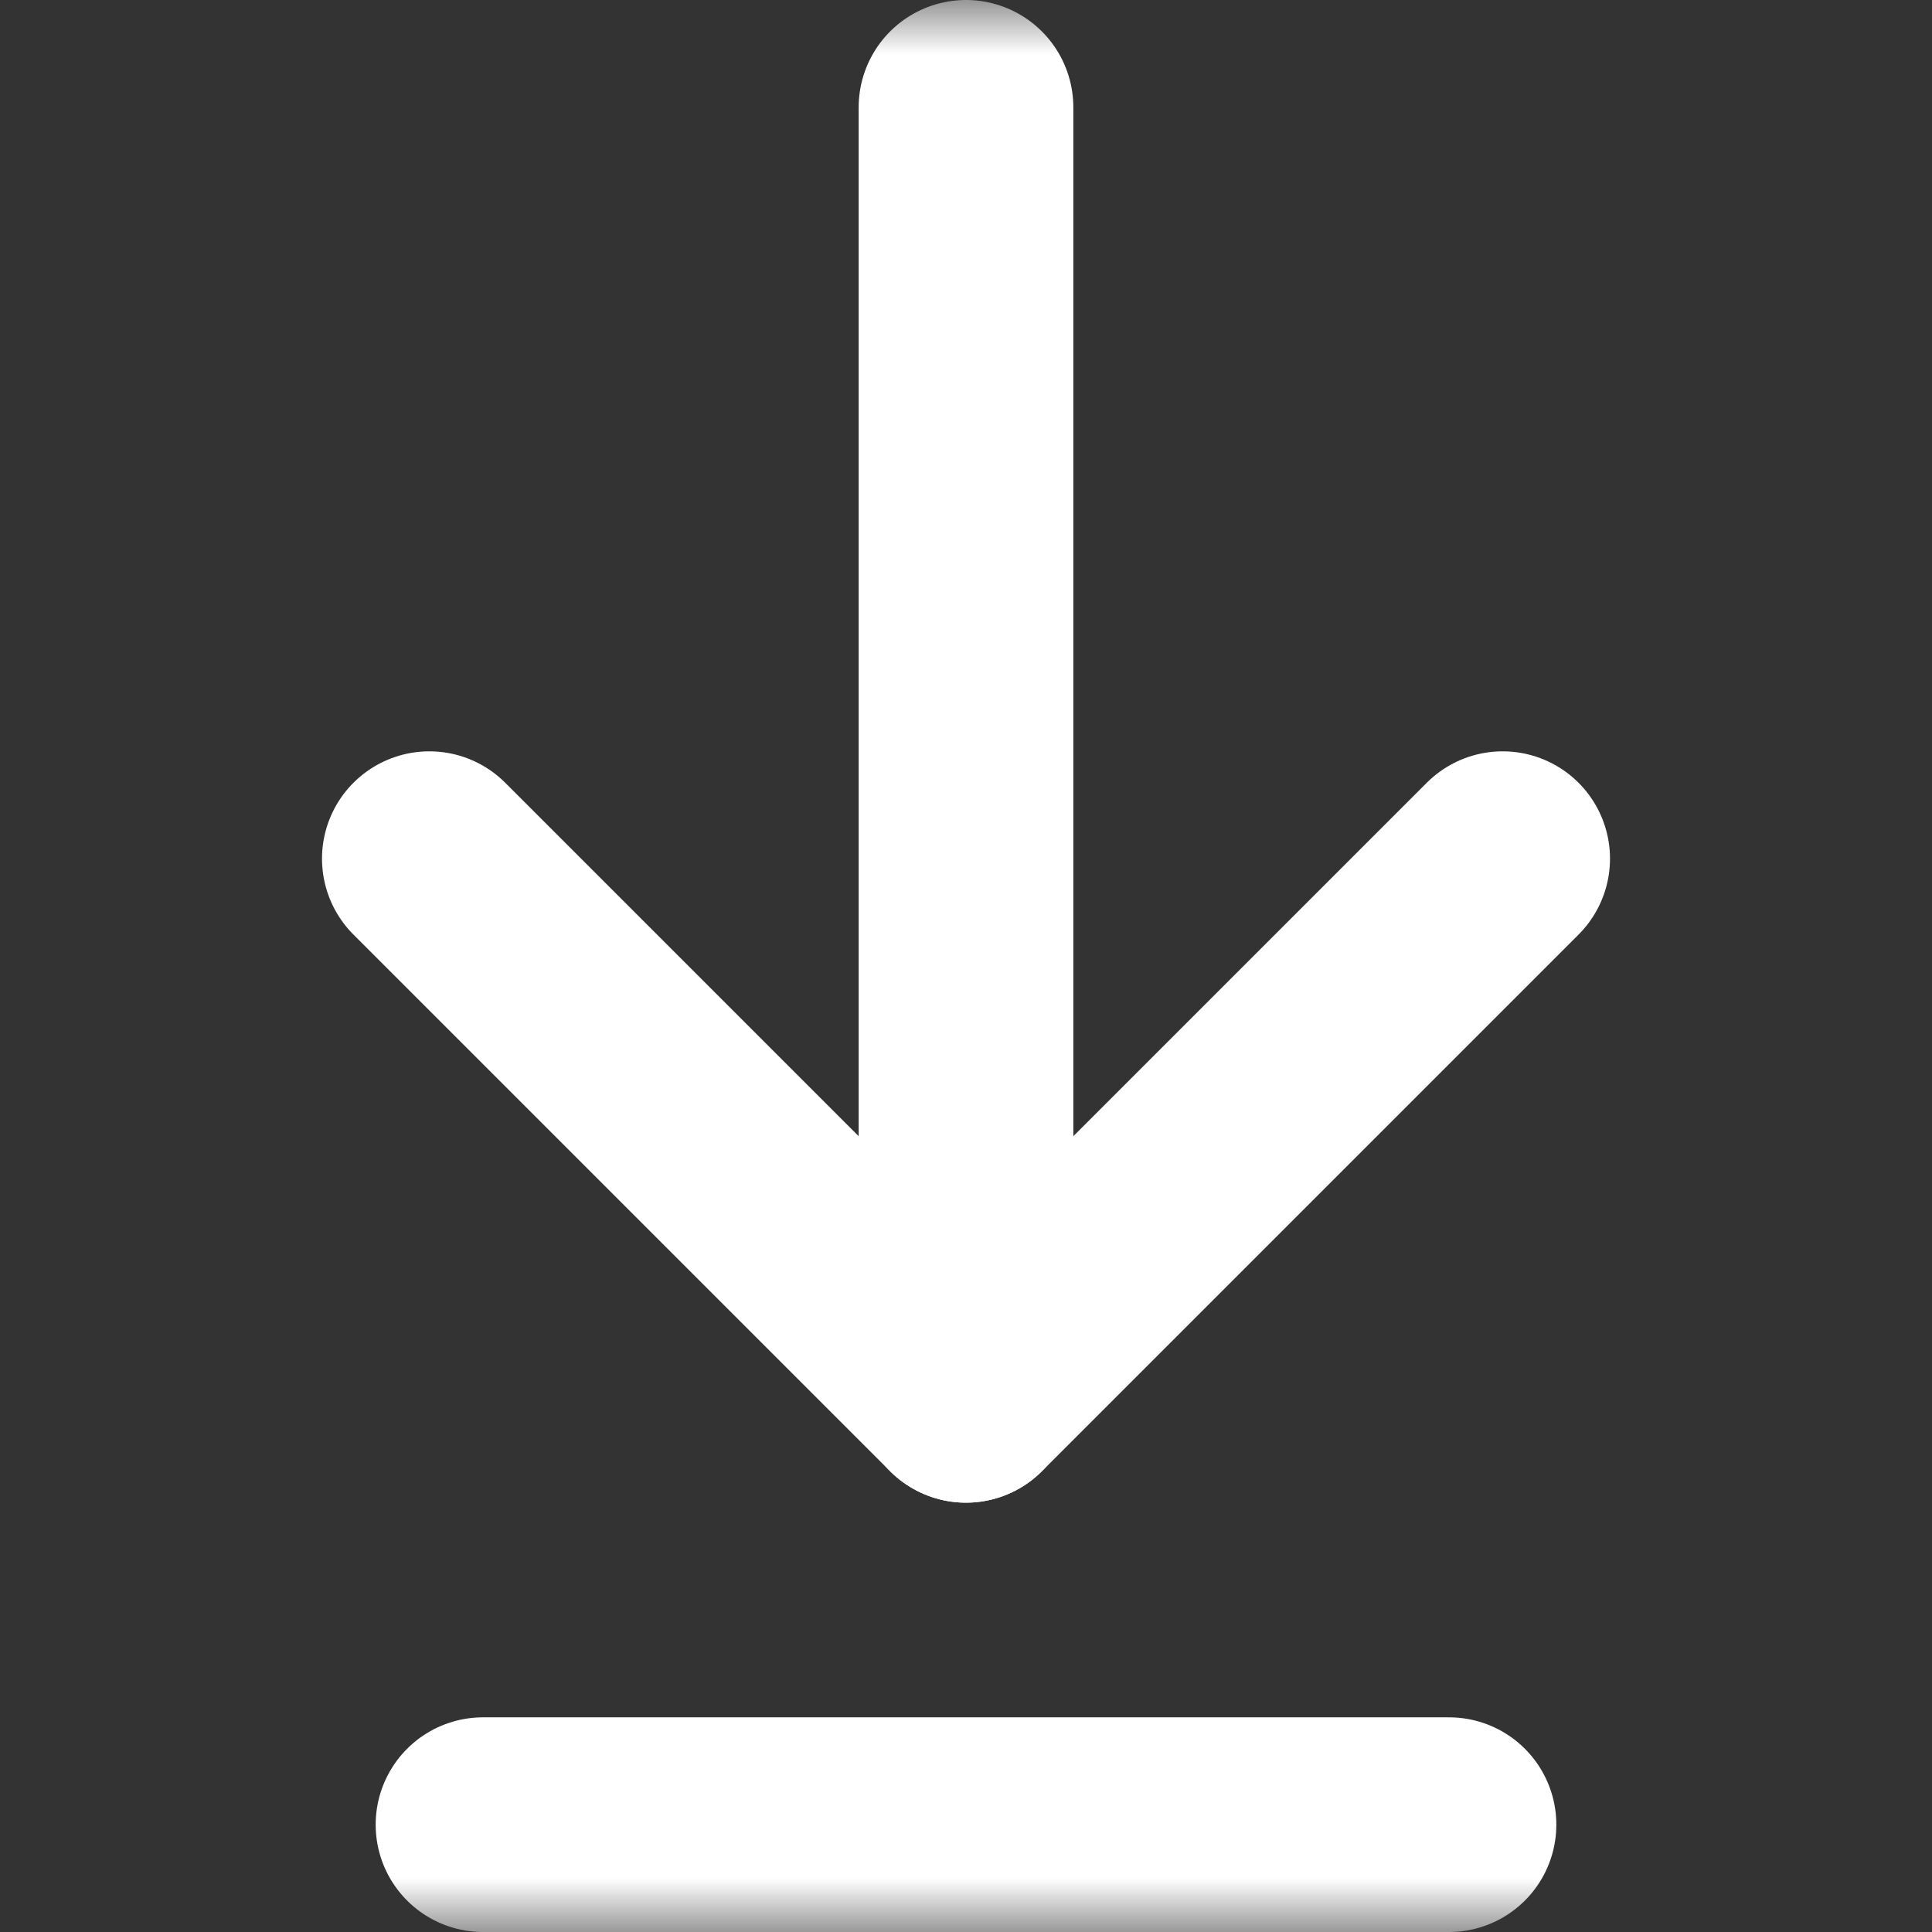
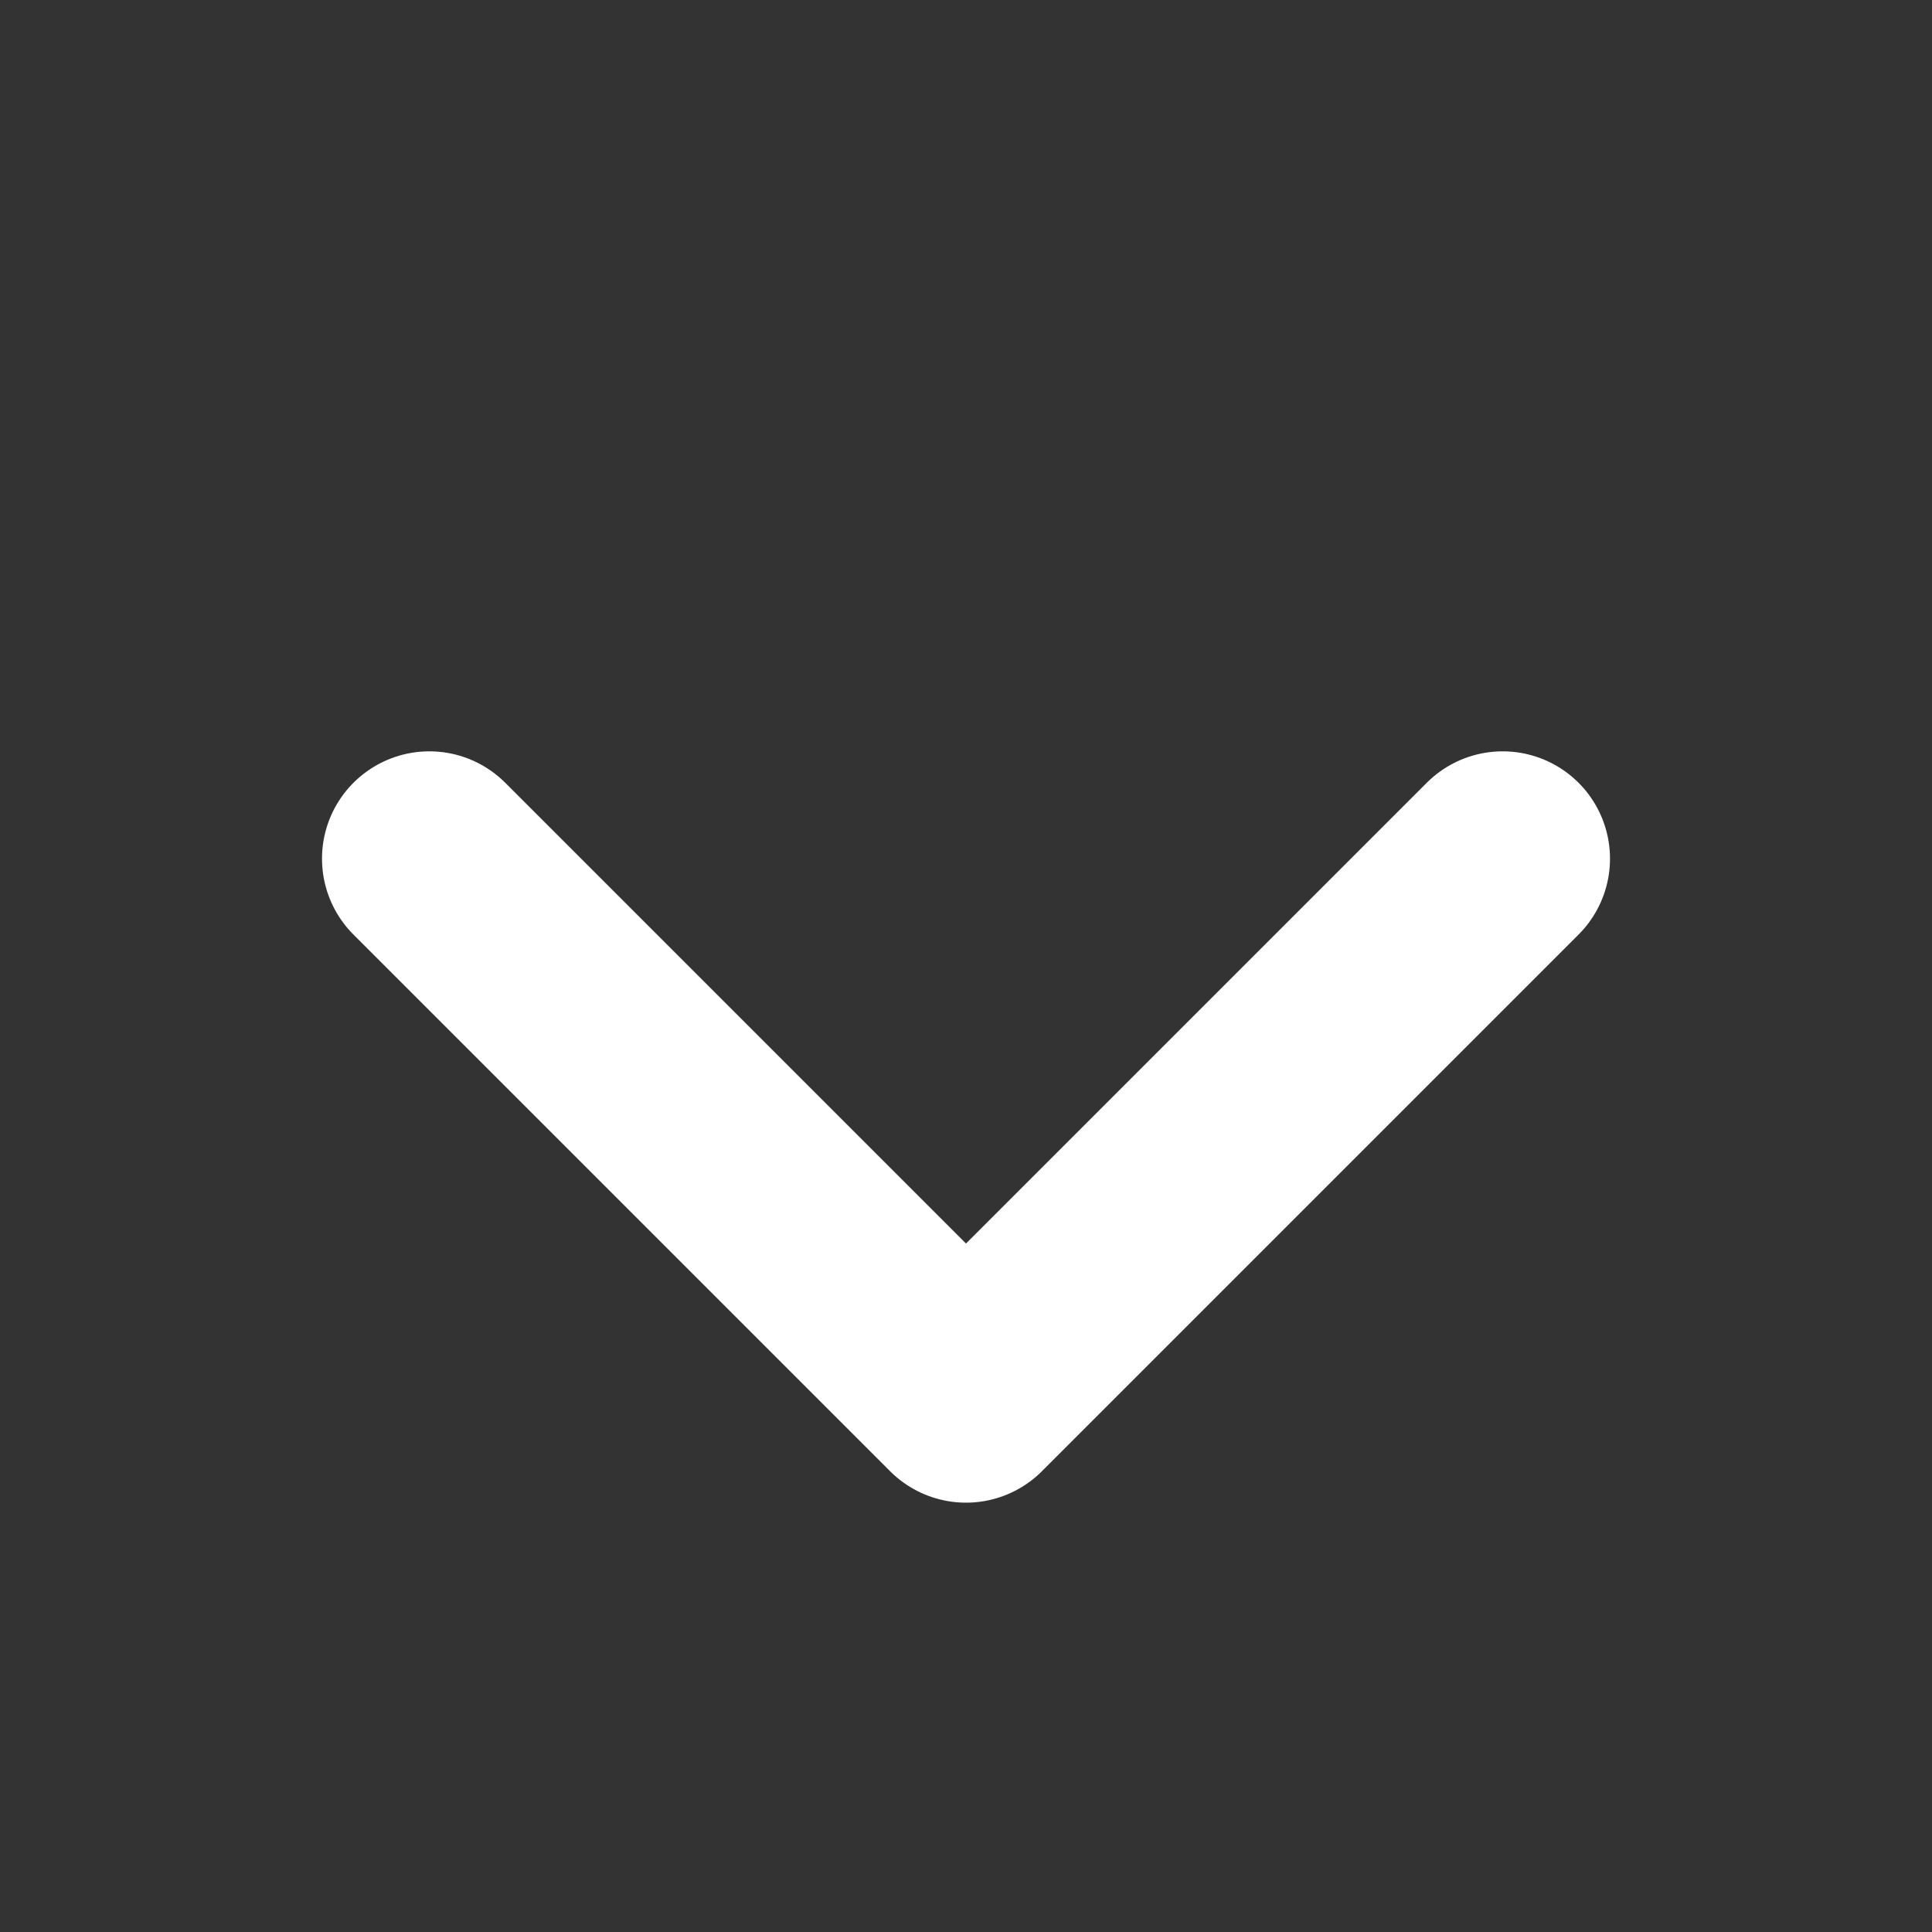
<svg xmlns="http://www.w3.org/2000/svg" width="18" height="18" viewBox="0 0 18 18" fill="none">
  <rect x="0" y="0" width="18" height="18" fill="#333333" stroke="none" />
  <mask id="mask0_0_1497" style="mask-type:alpha" maskUnits="userSpaceOnUse" x="0" y="0" width="18" height="18">
    <rect width="18" height="18" fill="#D9D9D9" />
  </mask>
  <g mask="url(#mask0_0_1497)">
-     <path d="M9 1V13" stroke="white" stroke-width="2" stroke-linecap="round" />
    <path d="M4 8L9 13L14 8" stroke="white" stroke-width="2" stroke-linecap="round" stroke-linejoin="round" />
-     <path d="M4.5 17H13.5" stroke="white" stroke-width="2" stroke-linecap="round" />
  </g>
</svg>